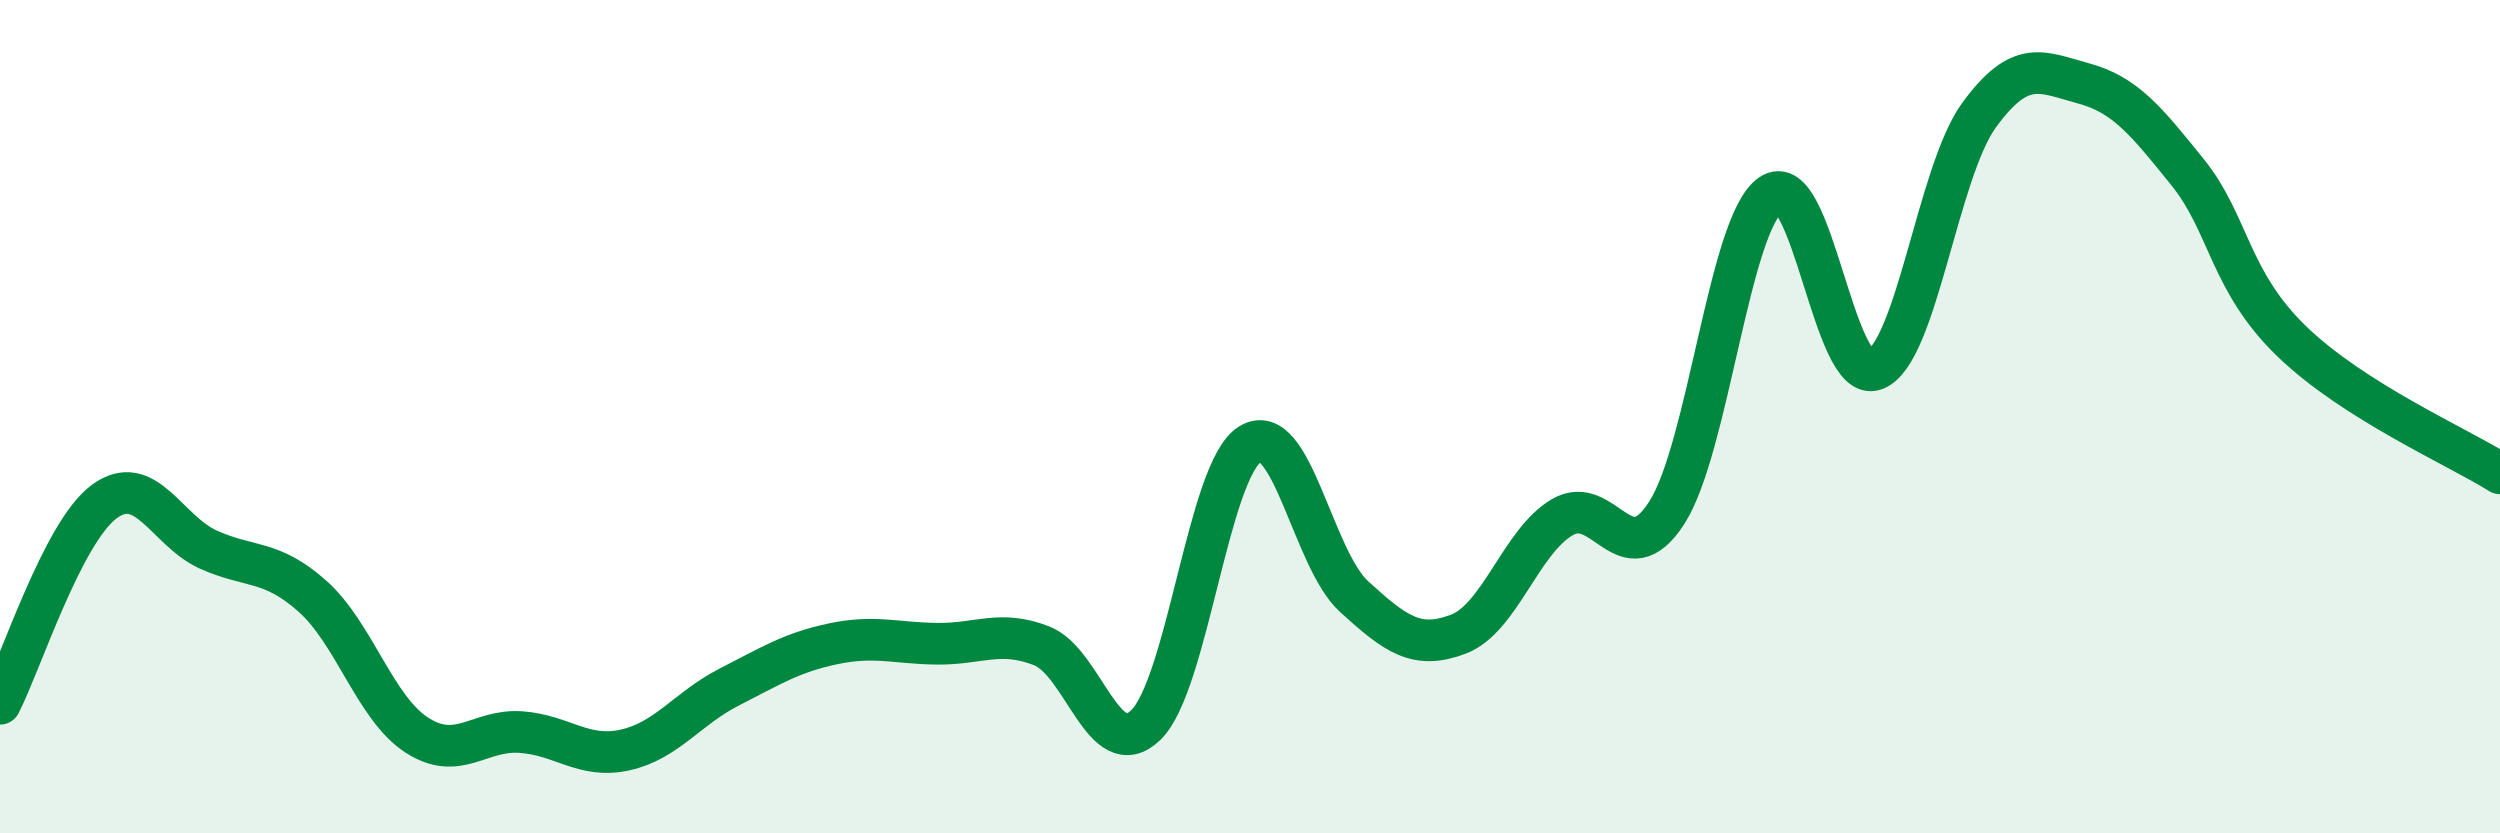
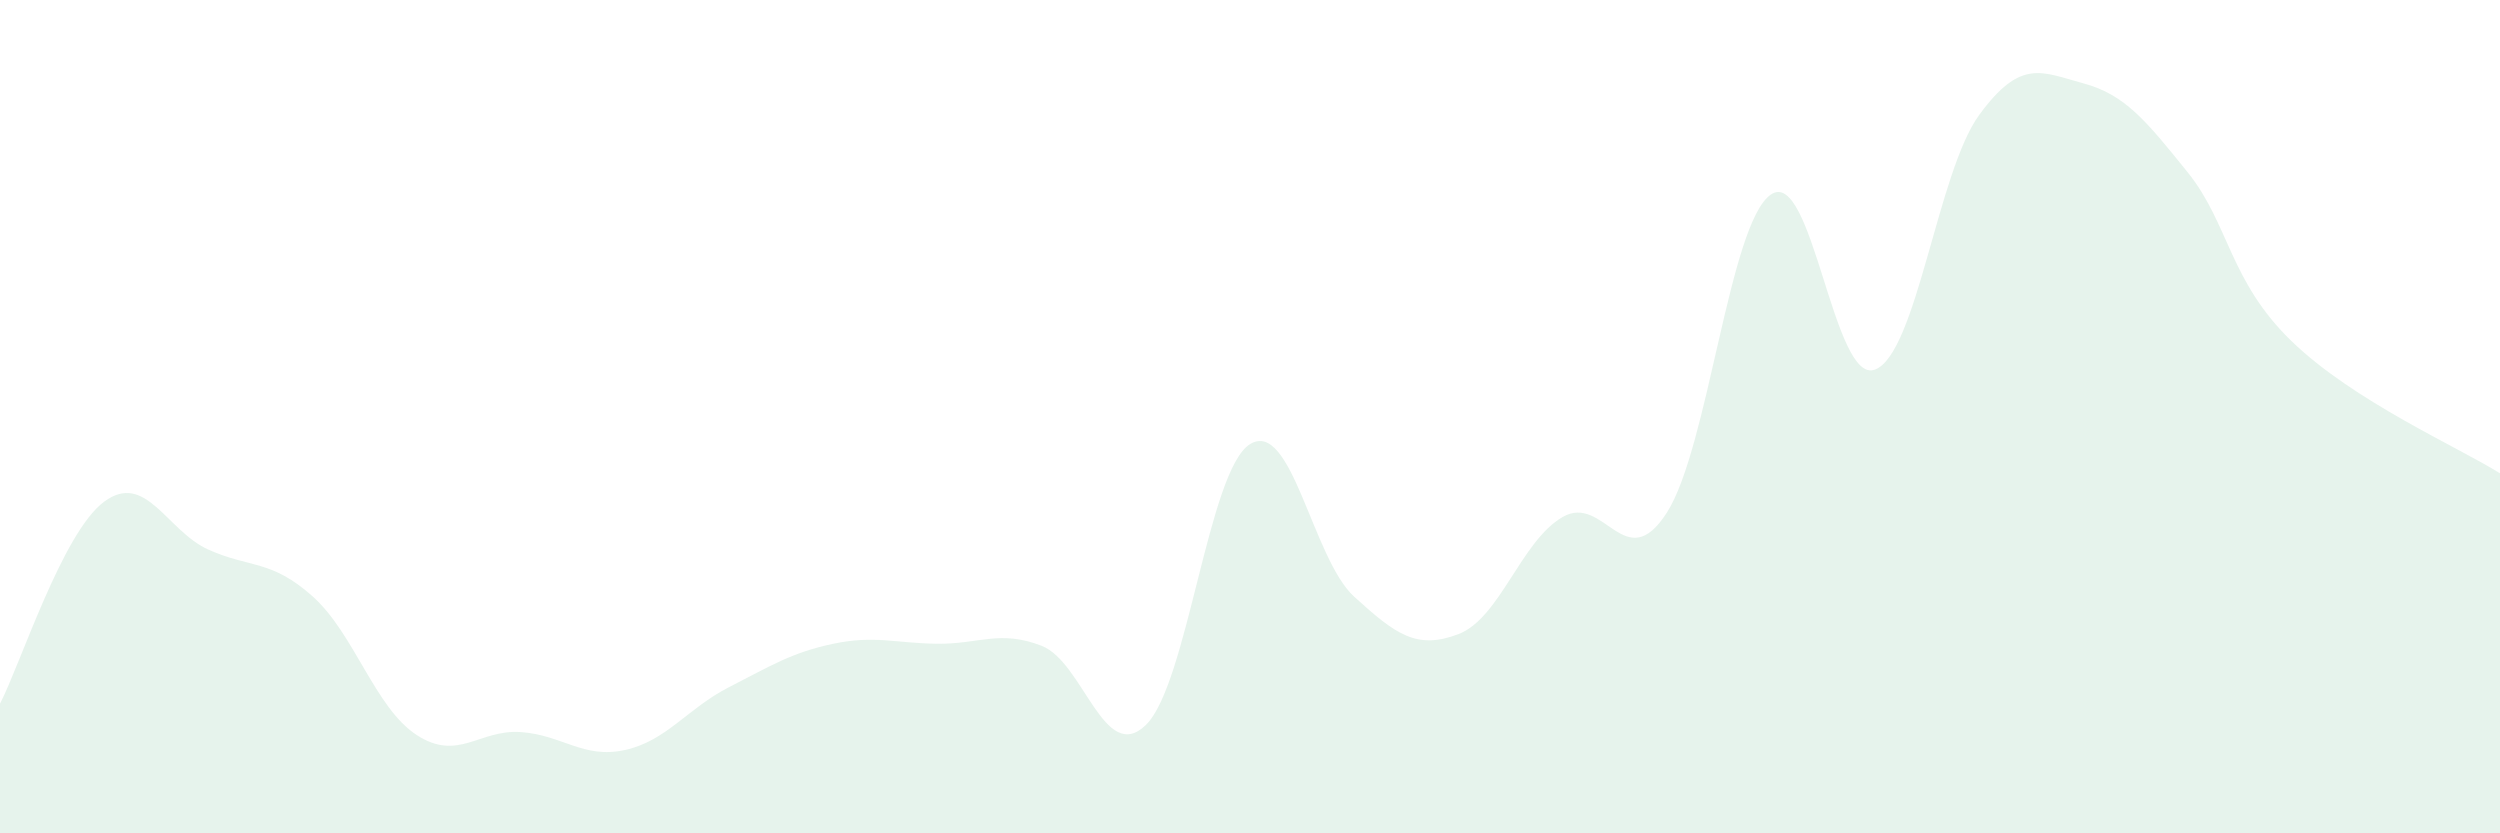
<svg xmlns="http://www.w3.org/2000/svg" width="60" height="20" viewBox="0 0 60 20">
  <path d="M 0,16.89 C 0.5,15.92 1.5,12.78 2.5,12.04 C 3.5,11.3 4,12.74 5,13.19 C 6,13.64 6.5,13.42 7.5,14.31 C 8.5,15.2 9,16.99 10,17.64 C 11,18.29 11.5,17.5 12.5,17.57 C 13.5,17.64 14,18.22 15,18 C 16,17.78 16.5,17 17.5,16.49 C 18.5,15.98 19,15.66 20,15.45 C 21,15.24 21.5,15.44 22.5,15.45 C 23.5,15.46 24,15.11 25,15.5 C 26,15.89 26.5,18.37 27.5,17.4 C 28.5,16.43 29,11.28 30,10.66 C 31,10.04 31.5,13.41 32.5,14.32 C 33.5,15.23 34,15.6 35,15.22 C 36,14.84 36.5,12.99 37.5,12.41 C 38.5,11.83 39,13.86 40,12.31 C 41,10.76 41.5,5.36 42.5,4.67 C 43.5,3.98 44,9.25 45,8.87 C 46,8.49 46.5,4.13 47.5,2.76 C 48.5,1.39 49,1.73 50,2 C 51,2.27 51.5,2.89 52.5,4.13 C 53.5,5.37 53.5,6.74 55,8.19 C 56.5,9.64 59,10.73 60,11.36L60 20L0 20Z" fill="#008740" opacity="0.1" stroke-linecap="round" stroke-linejoin="round" />
-   <path d="M 0,16.89 C 0.5,15.92 1.5,12.78 2.5,12.04 C 3.5,11.3 4,12.74 5,13.19 C 6,13.64 6.5,13.42 7.5,14.31 C 8.5,15.2 9,16.99 10,17.64 C 11,18.29 11.5,17.5 12.5,17.57 C 13.5,17.64 14,18.22 15,18 C 16,17.78 16.5,17 17.5,16.49 C 18.5,15.98 19,15.66 20,15.45 C 21,15.24 21.5,15.44 22.5,15.45 C 23.5,15.46 24,15.11 25,15.5 C 26,15.89 26.5,18.37 27.5,17.4 C 28.5,16.43 29,11.28 30,10.66 C 31,10.04 31.5,13.41 32.5,14.32 C 33.5,15.23 34,15.6 35,15.22 C 36,14.84 36.5,12.99 37.5,12.41 C 38.5,11.83 39,13.86 40,12.31 C 41,10.76 41.5,5.36 42.5,4.67 C 43.5,3.98 44,9.25 45,8.87 C 46,8.49 46.5,4.13 47.5,2.76 C 48.5,1.39 49,1.73 50,2 C 51,2.27 51.5,2.89 52.5,4.13 C 53.5,5.37 53.5,6.74 55,8.19 C 56.5,9.64 59,10.73 60,11.36" stroke="#008740" stroke-width="1" fill="none" stroke-linecap="round" stroke-linejoin="round" />
</svg>